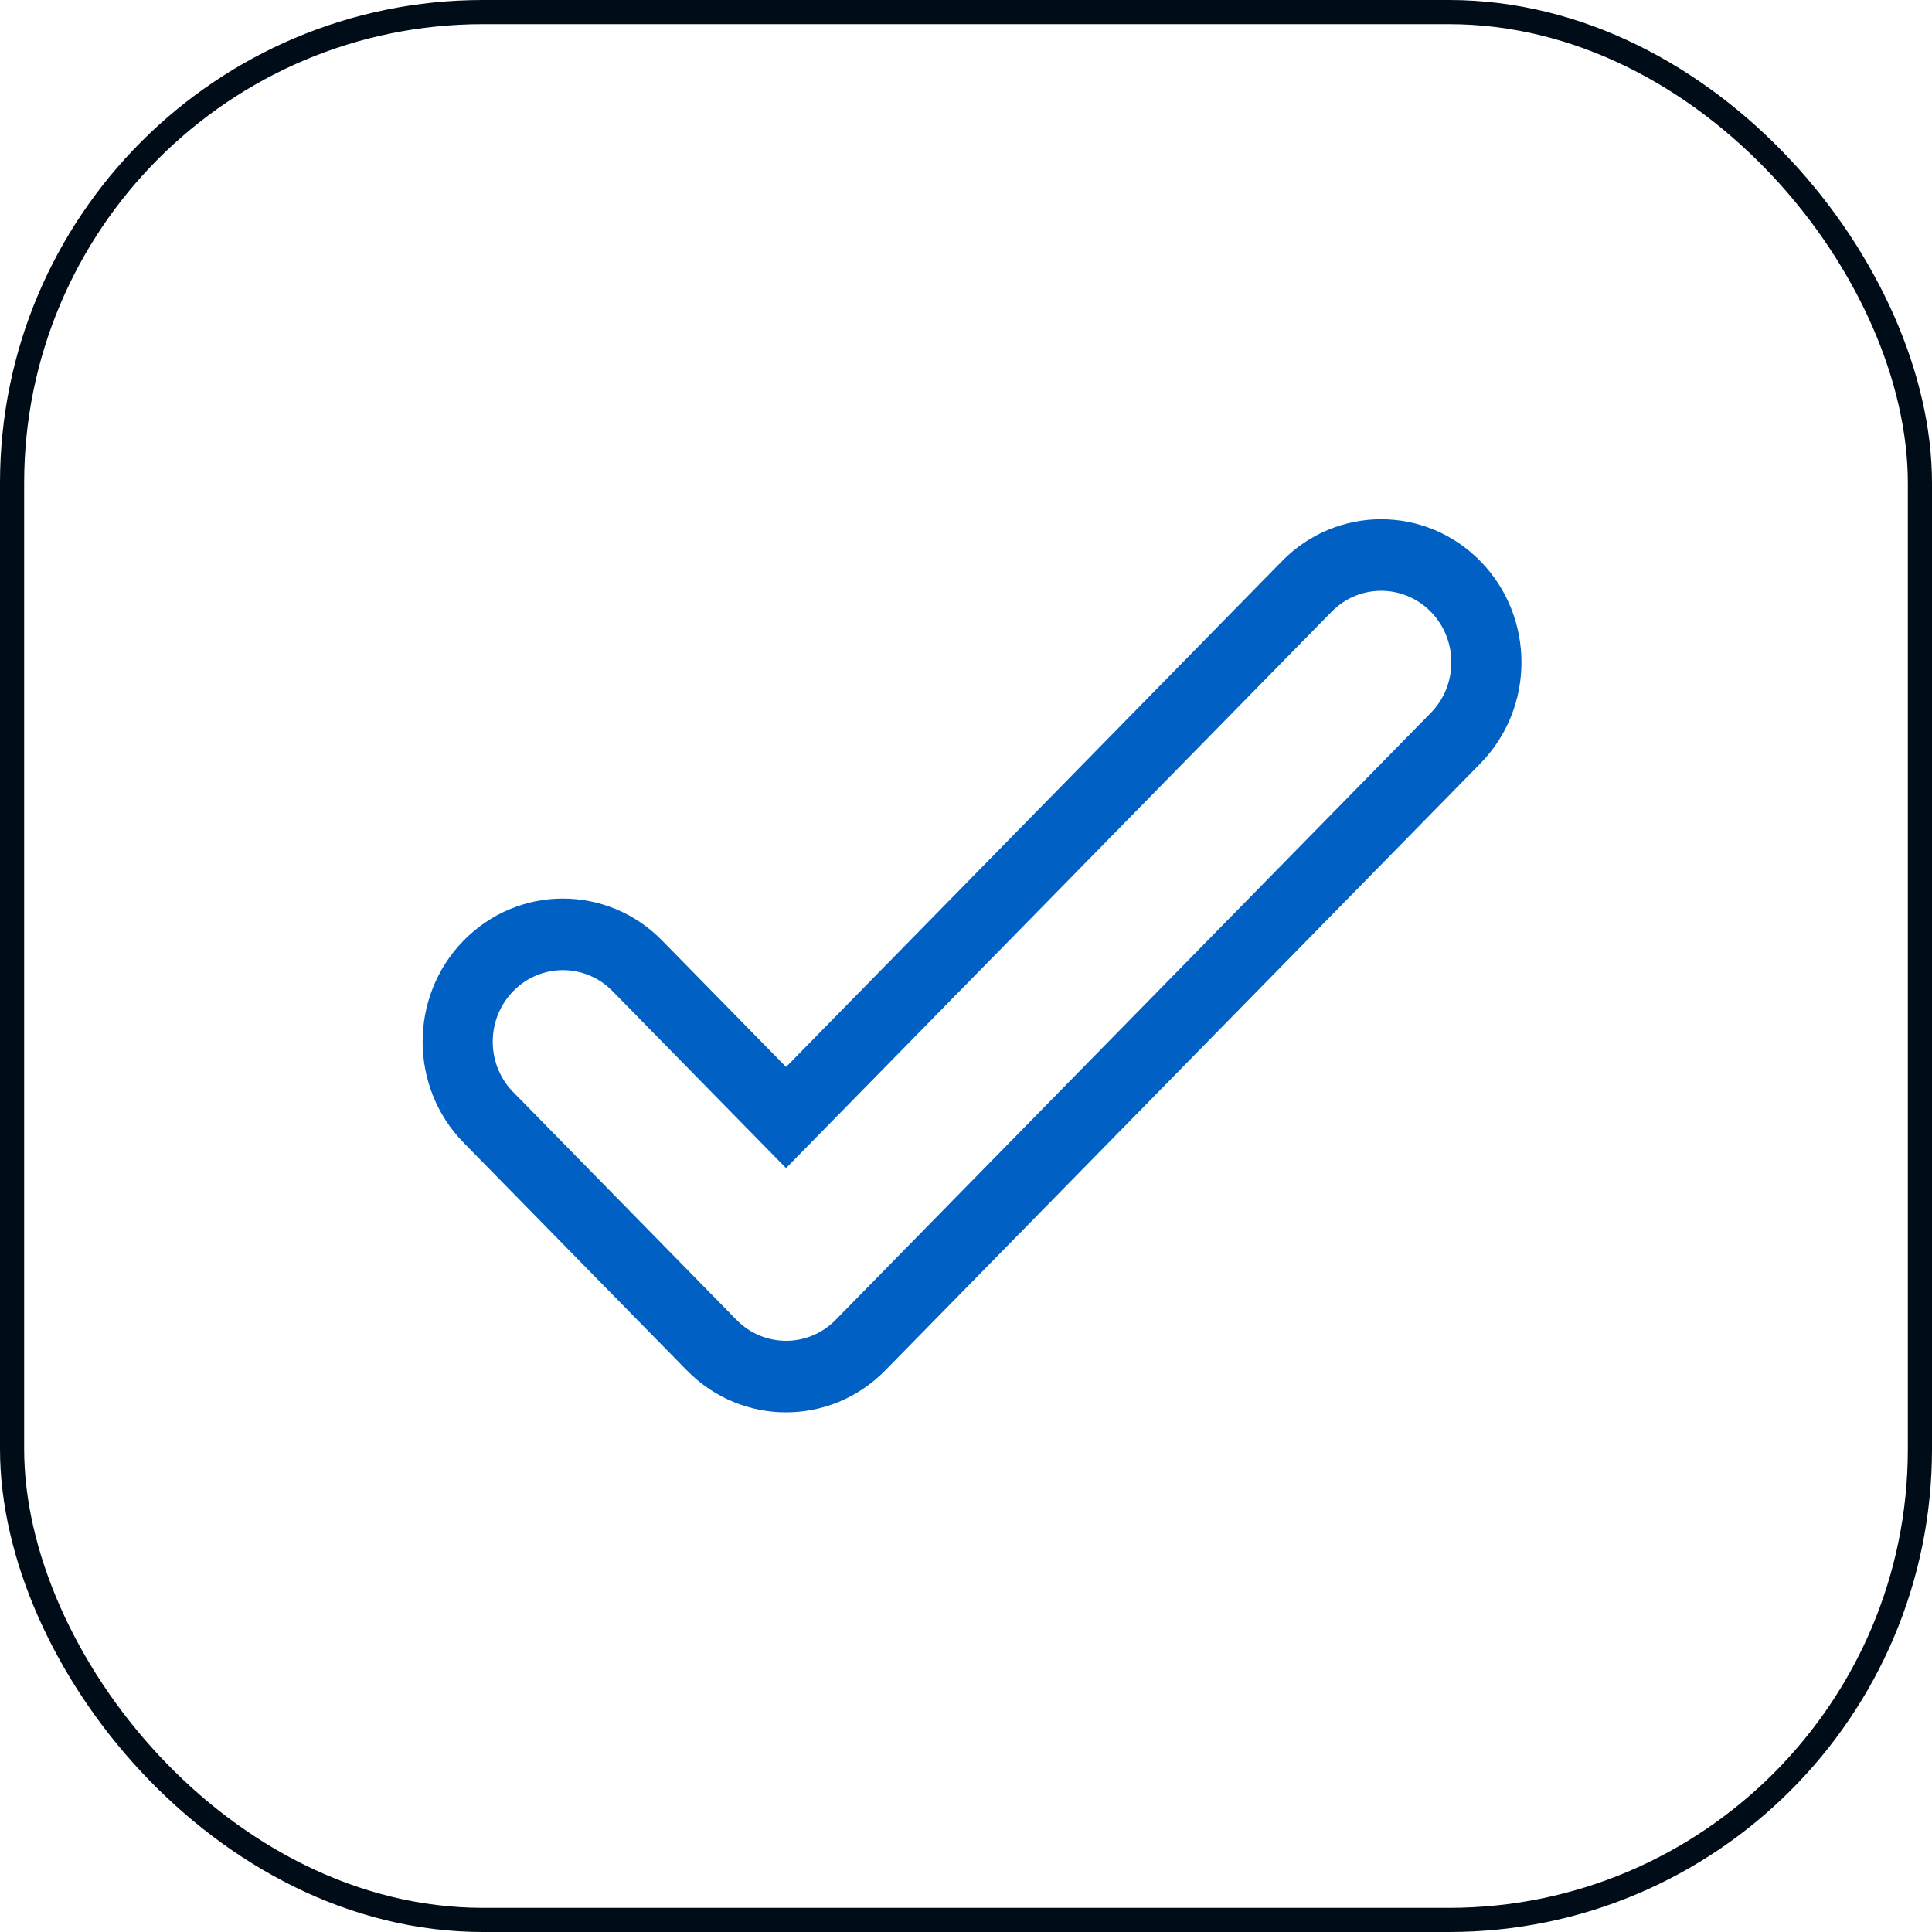
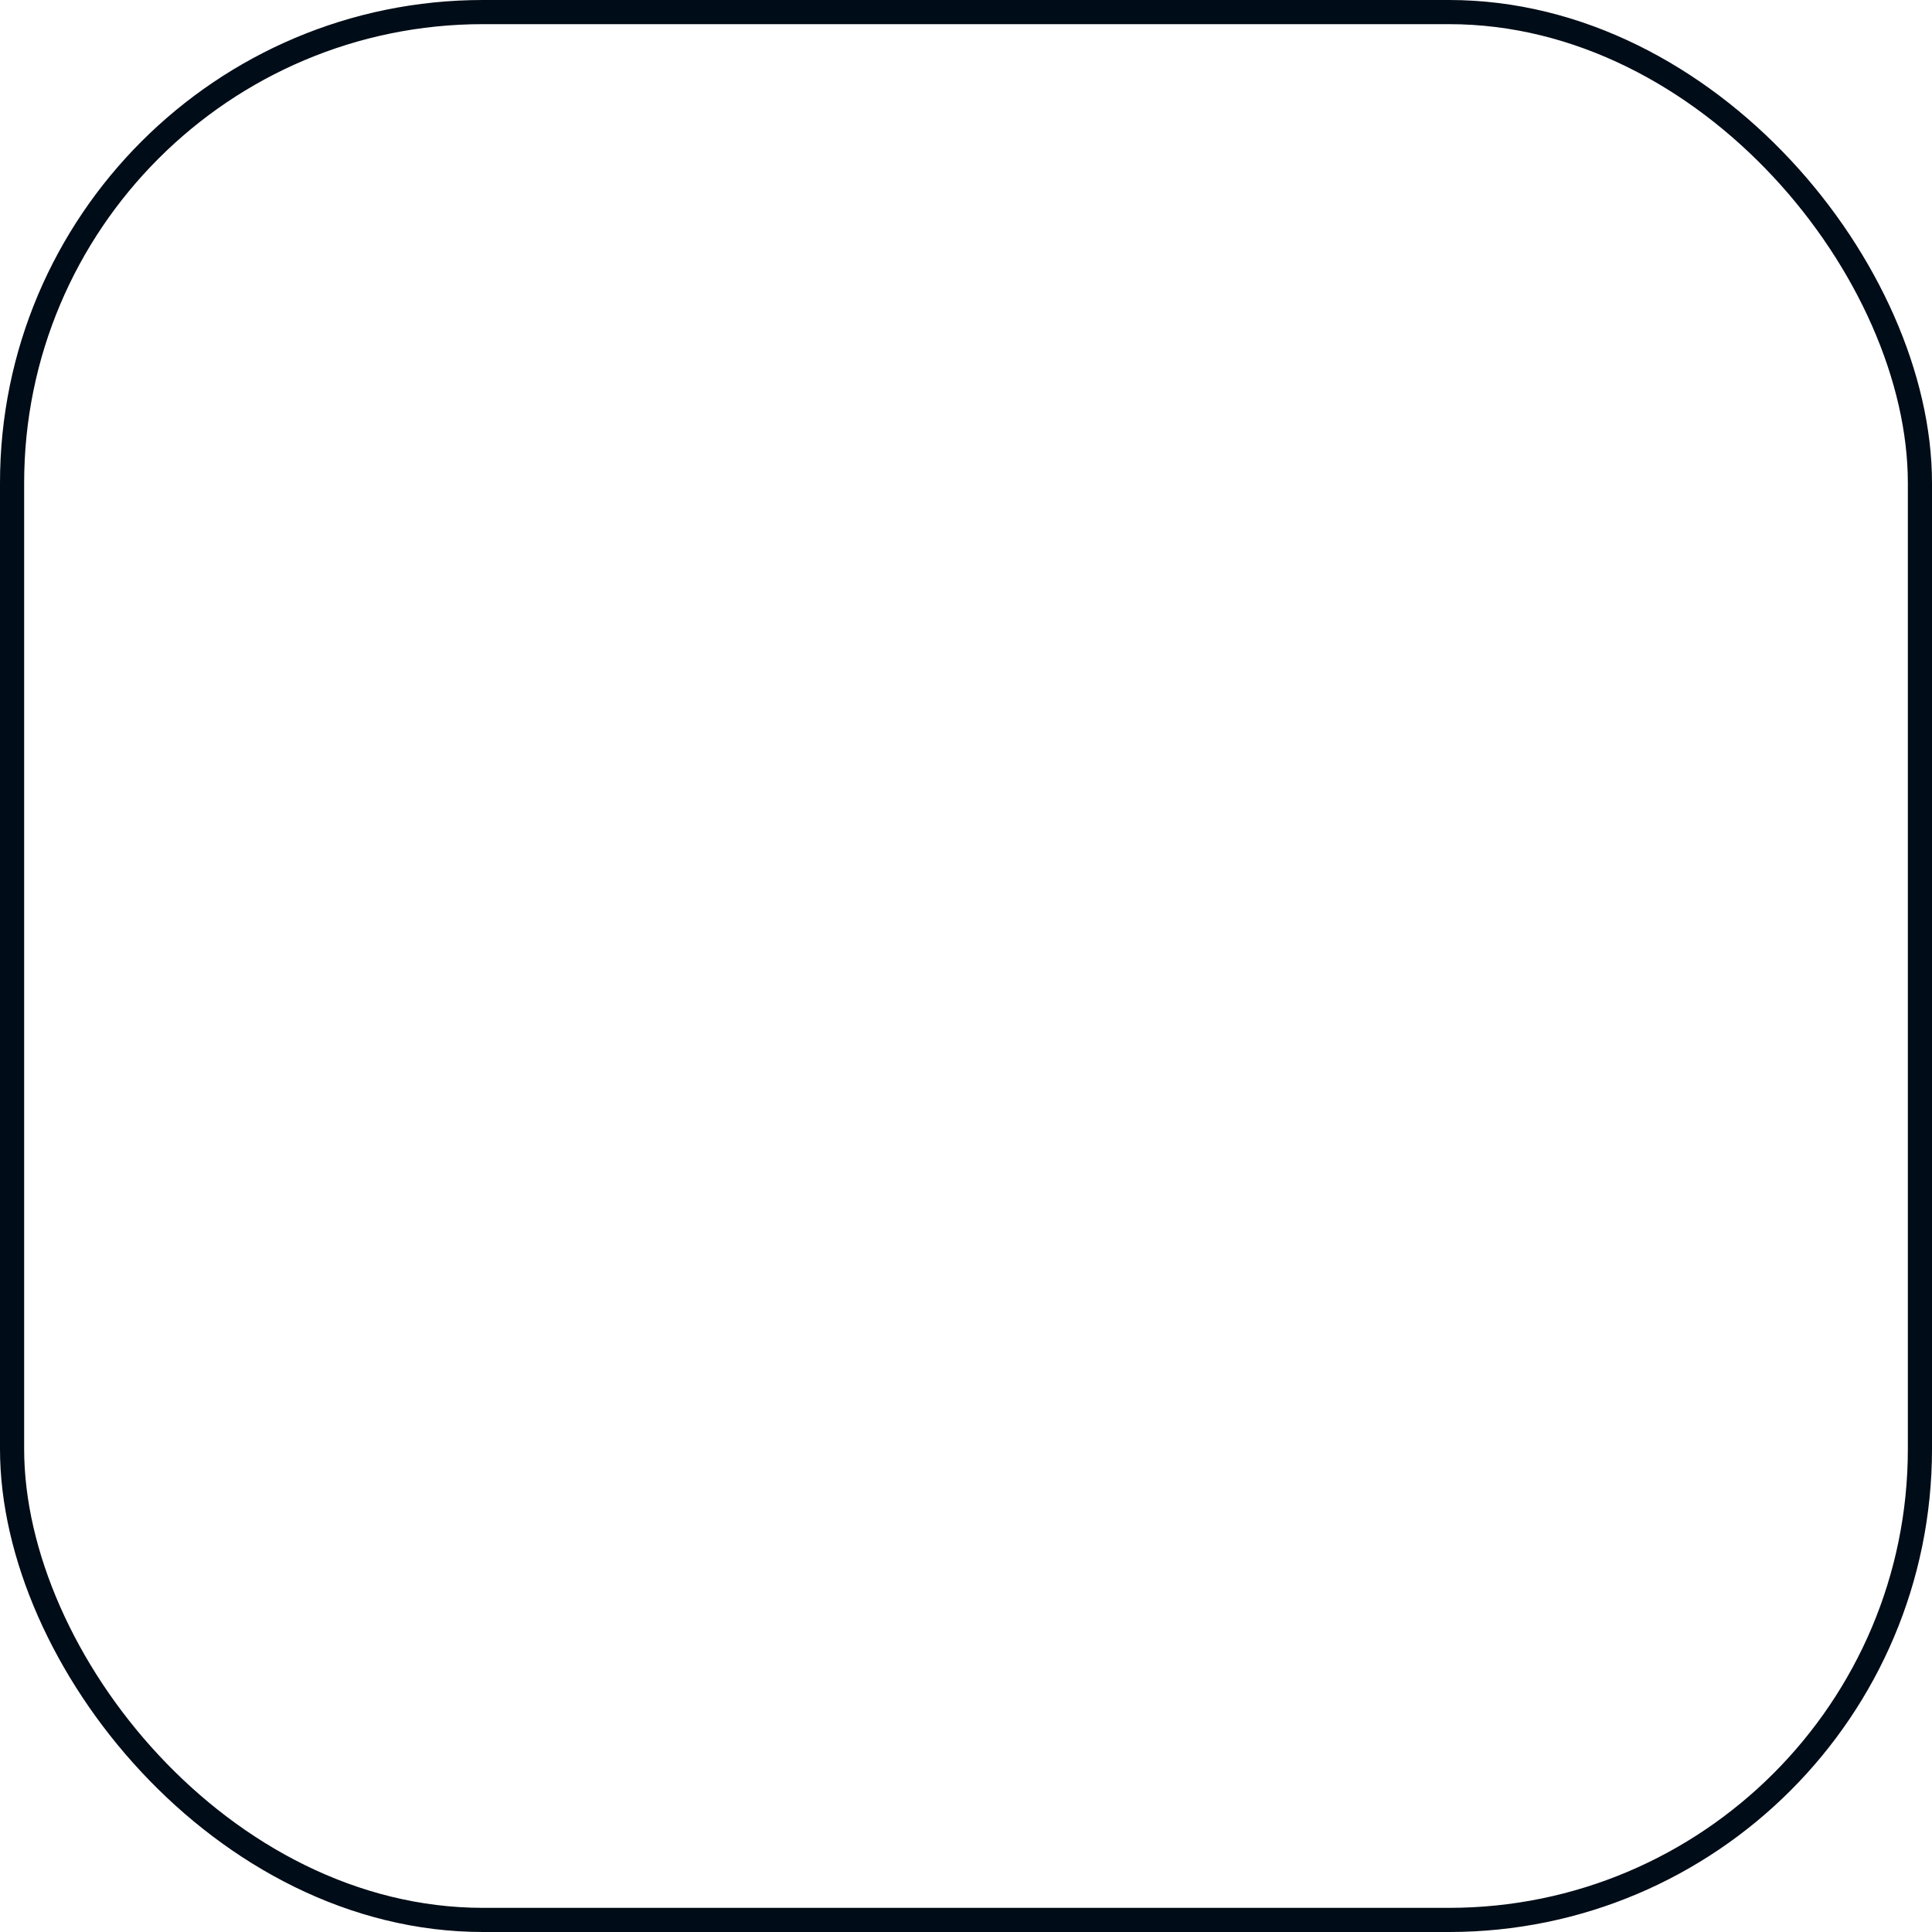
<svg xmlns="http://www.w3.org/2000/svg" width="160" height="160" viewBox="0 0 160 160" fill="none">
-   <path d="M122.597 46.471C118.06 41.843 110.707 41.843 106.17 46.471L65.099 88.361L54.83 77.887C50.293 73.259 42.94 73.259 38.403 77.887C33.866 82.515 33.866 90.016 38.403 94.641L56.884 113.492C61.421 118.121 68.775 118.121 73.312 113.492L122.597 63.229C127.135 58.6 127.135 51.099 122.597 46.471ZM118.493 59.038C118.493 59.038 69.972 108.526 69.207 109.305C66.94 111.618 63.262 111.618 60.992 109.305C60.992 109.305 42.394 90.335 42.337 90.272C40.241 87.948 40.3 84.33 42.508 82.077C44.775 79.764 48.453 79.764 50.723 82.077L65.097 96.738L110.277 50.661C112.545 48.349 116.222 48.349 118.493 50.661C120.76 52.974 120.76 56.726 118.493 59.038Z" fill="#0060C3" />
  <rect x="1" y="1" width="158" height="158" rx="39" stroke="#000C17" stroke-width="2" />
</svg>